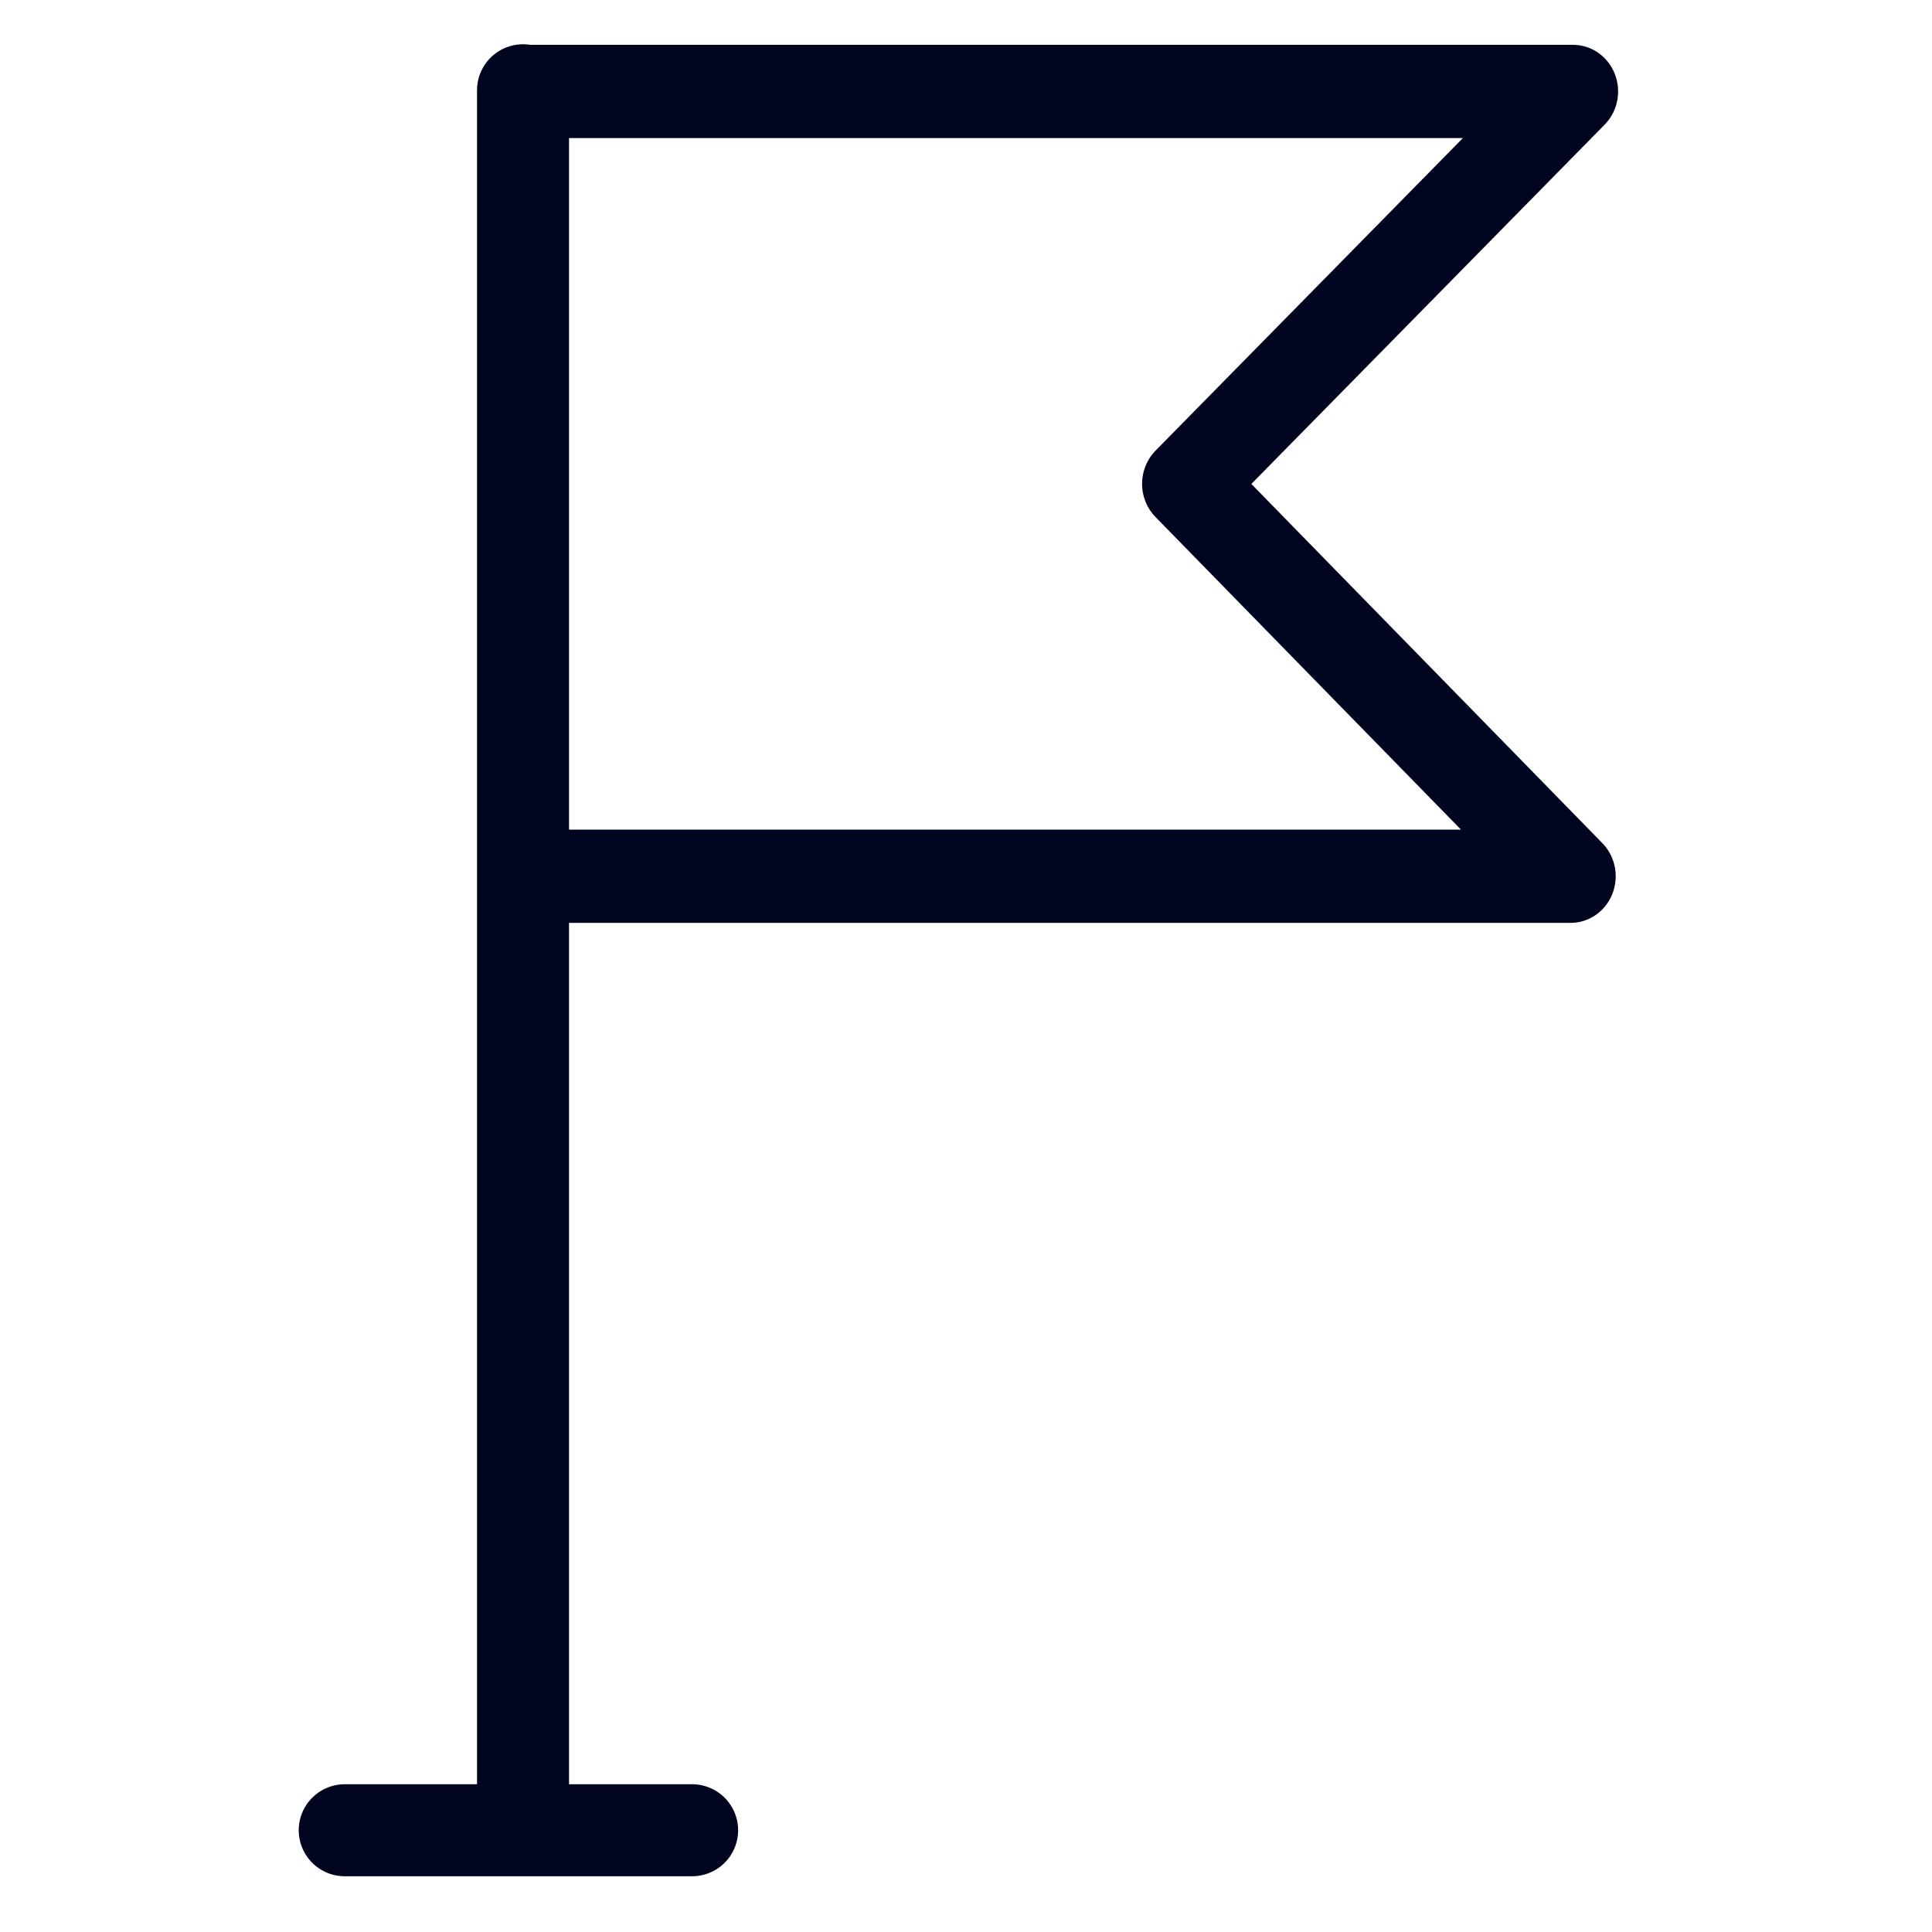
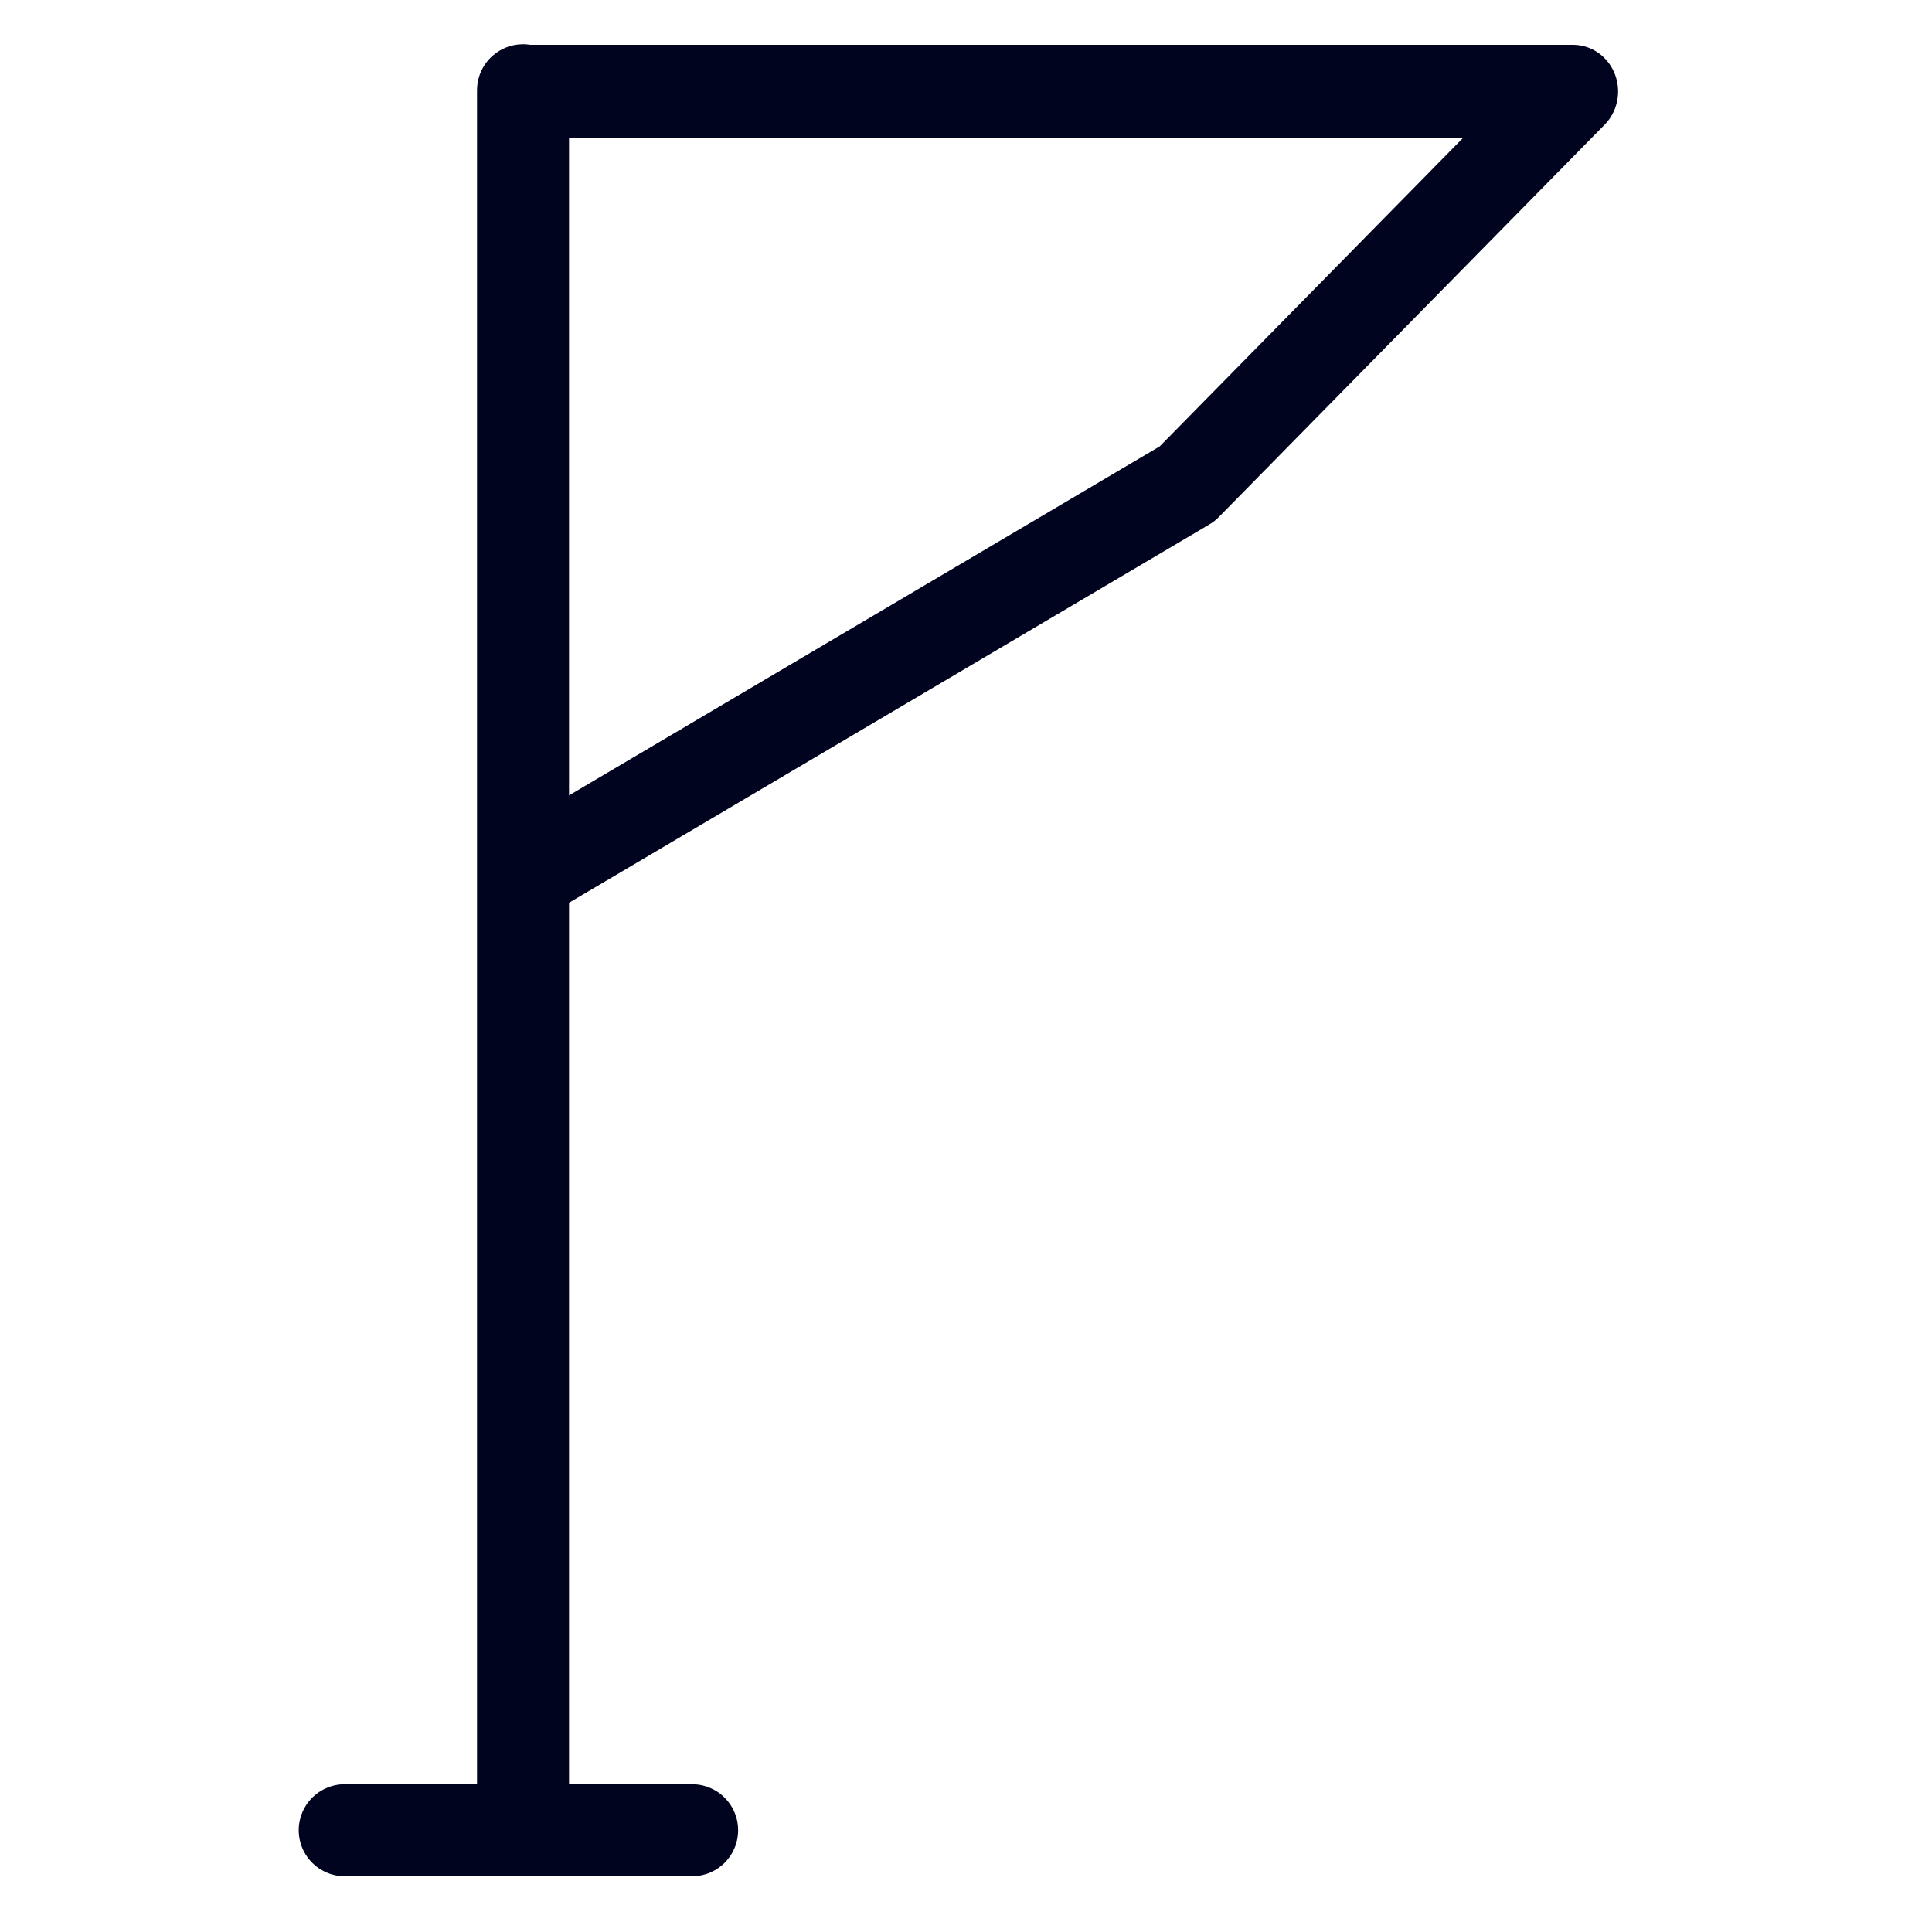
<svg xmlns="http://www.w3.org/2000/svg" xmlns:ns1="http://www.serif.com/" width="100%" height="100%" viewBox="0 0 21 21" xml:space="preserve" style="fill-rule:evenodd;clip-rule:evenodd;stroke-linecap:round;stroke-linejoin:round;stroke-miterlimit:1.89;">
  <g transform="matrix(1,0,0,1,-129.225,-56.753)">
    <g id="Монтажная-область1" ns1:id="Монтажная область1" transform="matrix(1,0,0,1,129.225,56.753)">
-       <rect x="0" y="0" width="21" height="21" style="fill:none;" />
      <g transform="matrix(1,0,0,1,-127.986,-56.753)">
        <path d="M133.671,57.734L133.671,76.615" style="fill:none;stroke:rgb(0,4,31);stroke-width:1px;" />
      </g>
      <g transform="matrix(1,0,0,1.034,-128.655,-58.703)">
-         <path d="M134.34,57.734L145.753,57.734L141.559,61.859L145.727,65.984L134.34,65.984" style="fill:none;stroke:rgb(0,4,31);stroke-width:0.98px;" />
+         <path d="M134.34,57.734L145.753,57.734L141.559,61.859L134.34,65.984" style="fill:none;stroke:rgb(0,4,31);stroke-width:0.98px;" />
      </g>
      <g transform="matrix(1,0,0,1,-127.986,-56.753)">
        <path d="M131.733,76.647L135.509,76.647" style="fill:none;stroke:rgb(0,4,31);stroke-width:1px;" />
      </g>
    </g>
  </g>
</svg>